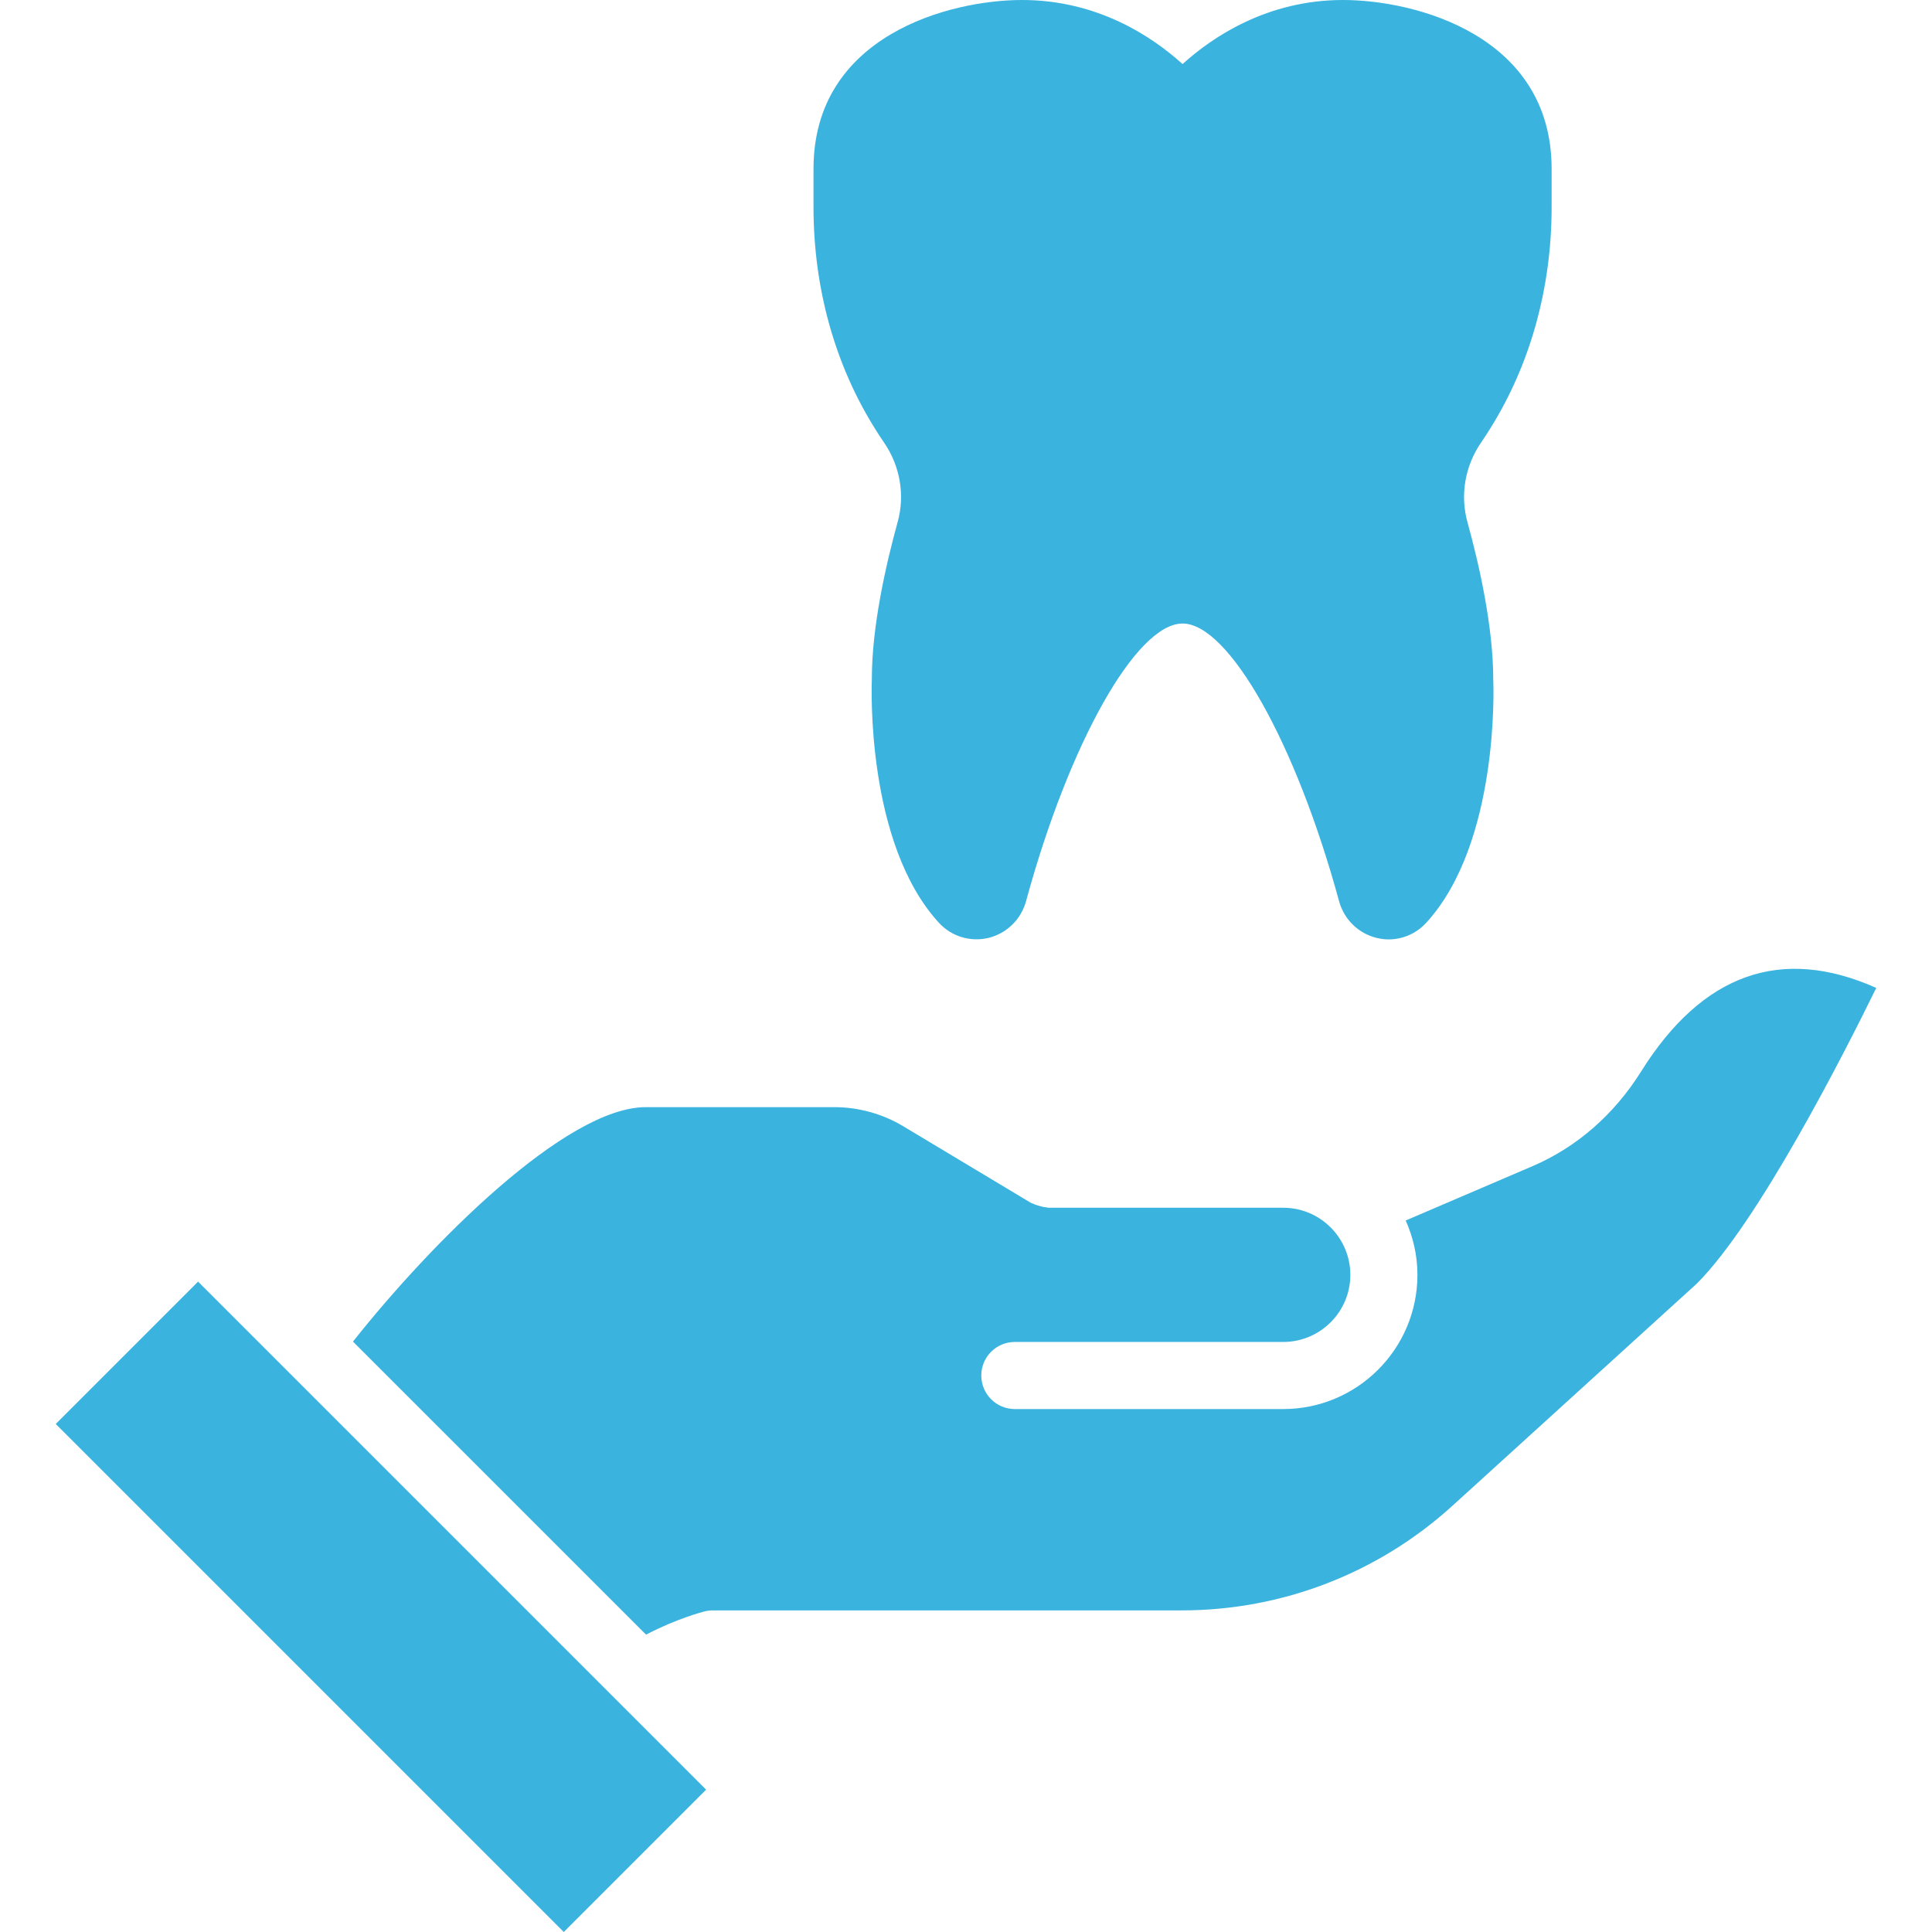
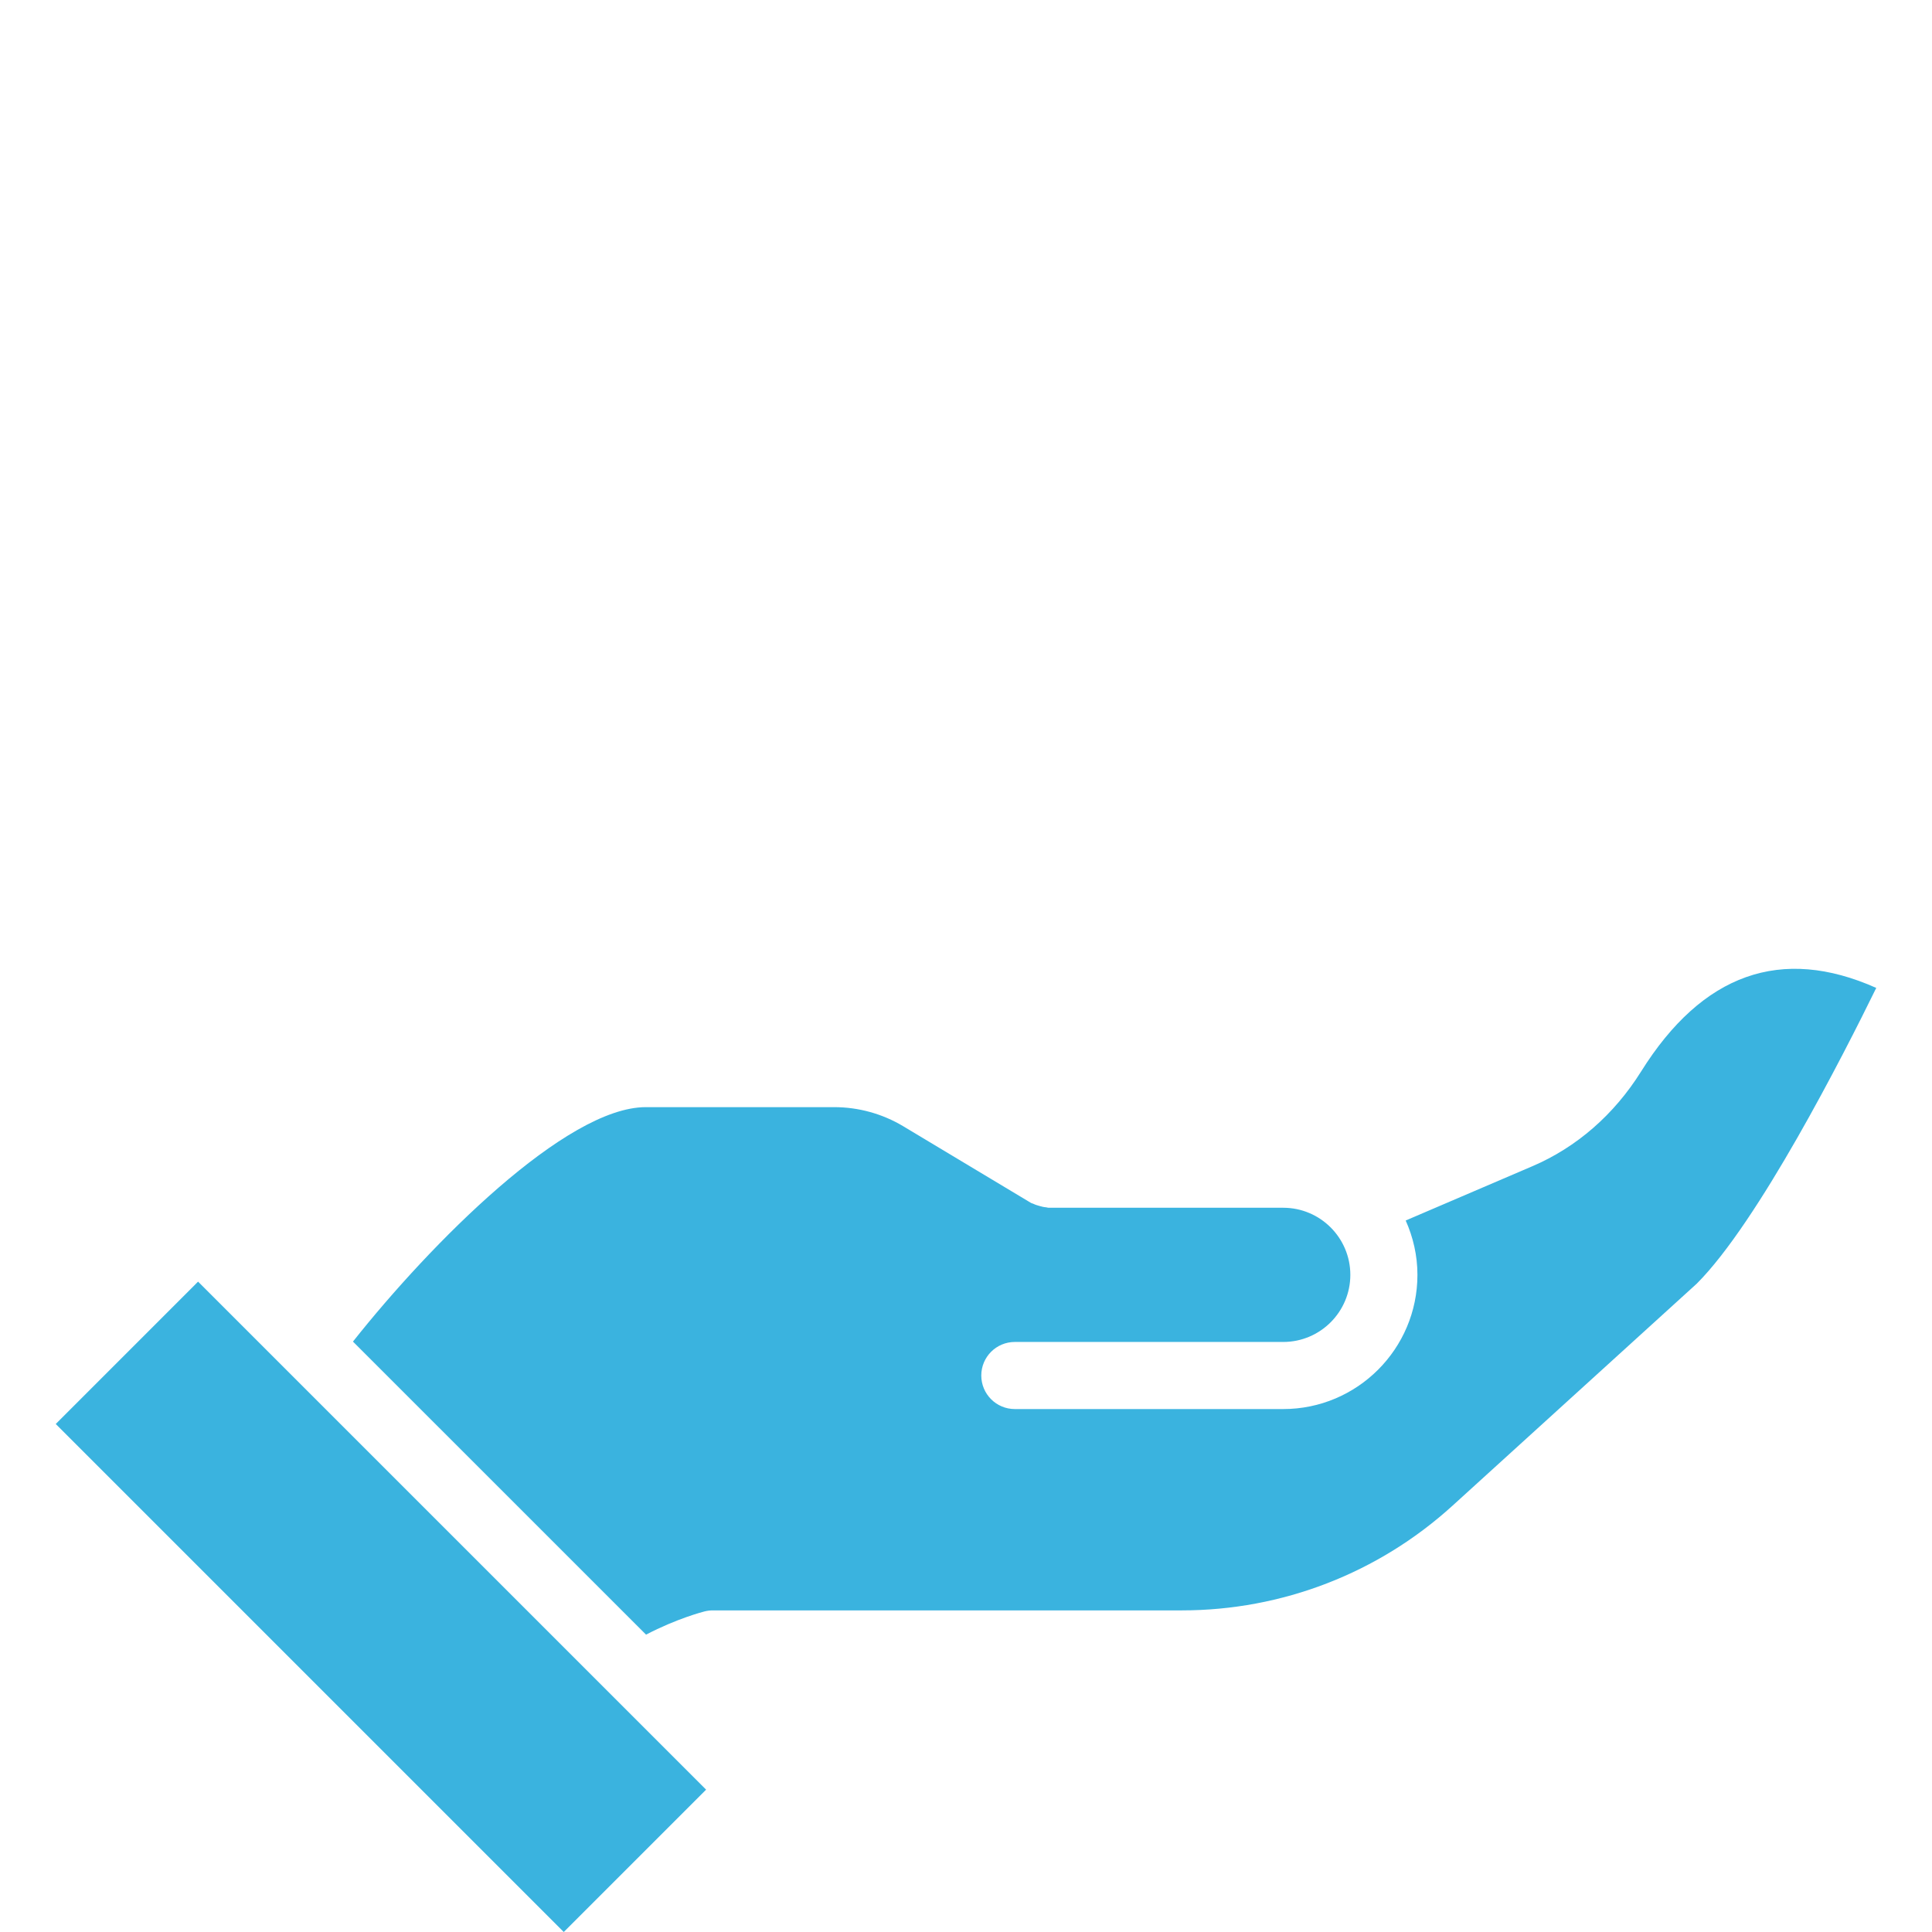
<svg xmlns="http://www.w3.org/2000/svg" id="Capa_1" enable-background="new 0 0 384.21 384.21" height="512px" viewBox="0 0 384.21 384.21" width="512px">
  <path d="m56.69 272.175-17.3-17.301-28.303 28.309 101.027 101.027 28.309-28.309-70.389-70.383z" fill="#3AB3DF" />
  <path d="m326.349 213.101c-5.351 8.553-12.817 15.059-21.597 18.815l-25.207 10.802c1.474 3.309 2.335 6.952 2.335 10.809 0 14.718-11.969 26.688-26.688 26.688h-53.375c-3.683 0-6.672-2.982-6.672-6.672s2.989-6.672 6.672-6.672h53.375c7.359 0 13.344-5.985 13.344-13.344s-5.985-13.344-13.344-13.344h-46.703c-.153 0-.28-.08-.434-.087-.454-.027-.881-.14-1.328-.267-.434-.12-.847-.24-1.241-.44-.14-.073-.294-.073-.427-.153l-25.44-15.265c-4.143-2.482-8.894-3.796-13.724-3.796h-37.47c-15.846 0-42.747 27.075-58.233 46.623l58.286 58.279c6.105-3.196 11.369-4.557 11.649-4.624.54-.133 1.088-.2 1.641-.2h93.24c19.956 0 39.077-7.392 53.842-20.816l48.585-44.168c12.23-12.236 29.096-45.349 35.688-58.806-18.878-8.415-34.584-2.85-46.774 16.638z" fill="#3AB3DF" />
-   <path d="m175.824 88.036c3.196 4.67 4.17 10.422 2.689 15.786-2.349 8.487-5.137 20.83-5.131 31.171-.053 1.321-1.214 32.692 13.351 48.532 2.489 2.715 6.252 3.843 9.828 2.996 3.623-.881 6.492-3.676 7.486-7.306 8.567-31.485 21.944-55.217 31.125-55.217 9.174 0 22.551 23.739 31.125 55.224.987 3.623 3.856 6.418 7.479 7.299.794.187 1.588.294 2.375.294 2.796 0 5.511-1.168 7.446-3.276 14.571-15.846 13.417-47.217 13.364-48.258 0-10.622-2.789-22.958-5.137-31.451-1.481-5.364-.5-11.115 2.689-15.786.6-.881 1.181-1.768 1.728-2.642 8.06-12.803 12.323-28.089 12.323-44.208v-7.606c-.002-26.569-27.137-33.588-41.482-33.588-15.039 0-25.907 7.312-31.912 12.743-5.997-5.437-16.873-12.743-31.911-12.743-14.345 0-41.479 7.019-41.479 33.586v7.606c0 16.119 4.263 31.405 12.323 44.208.547.881 1.127 1.769 1.721 2.636z" fill="#3AB3DF" />
</svg>